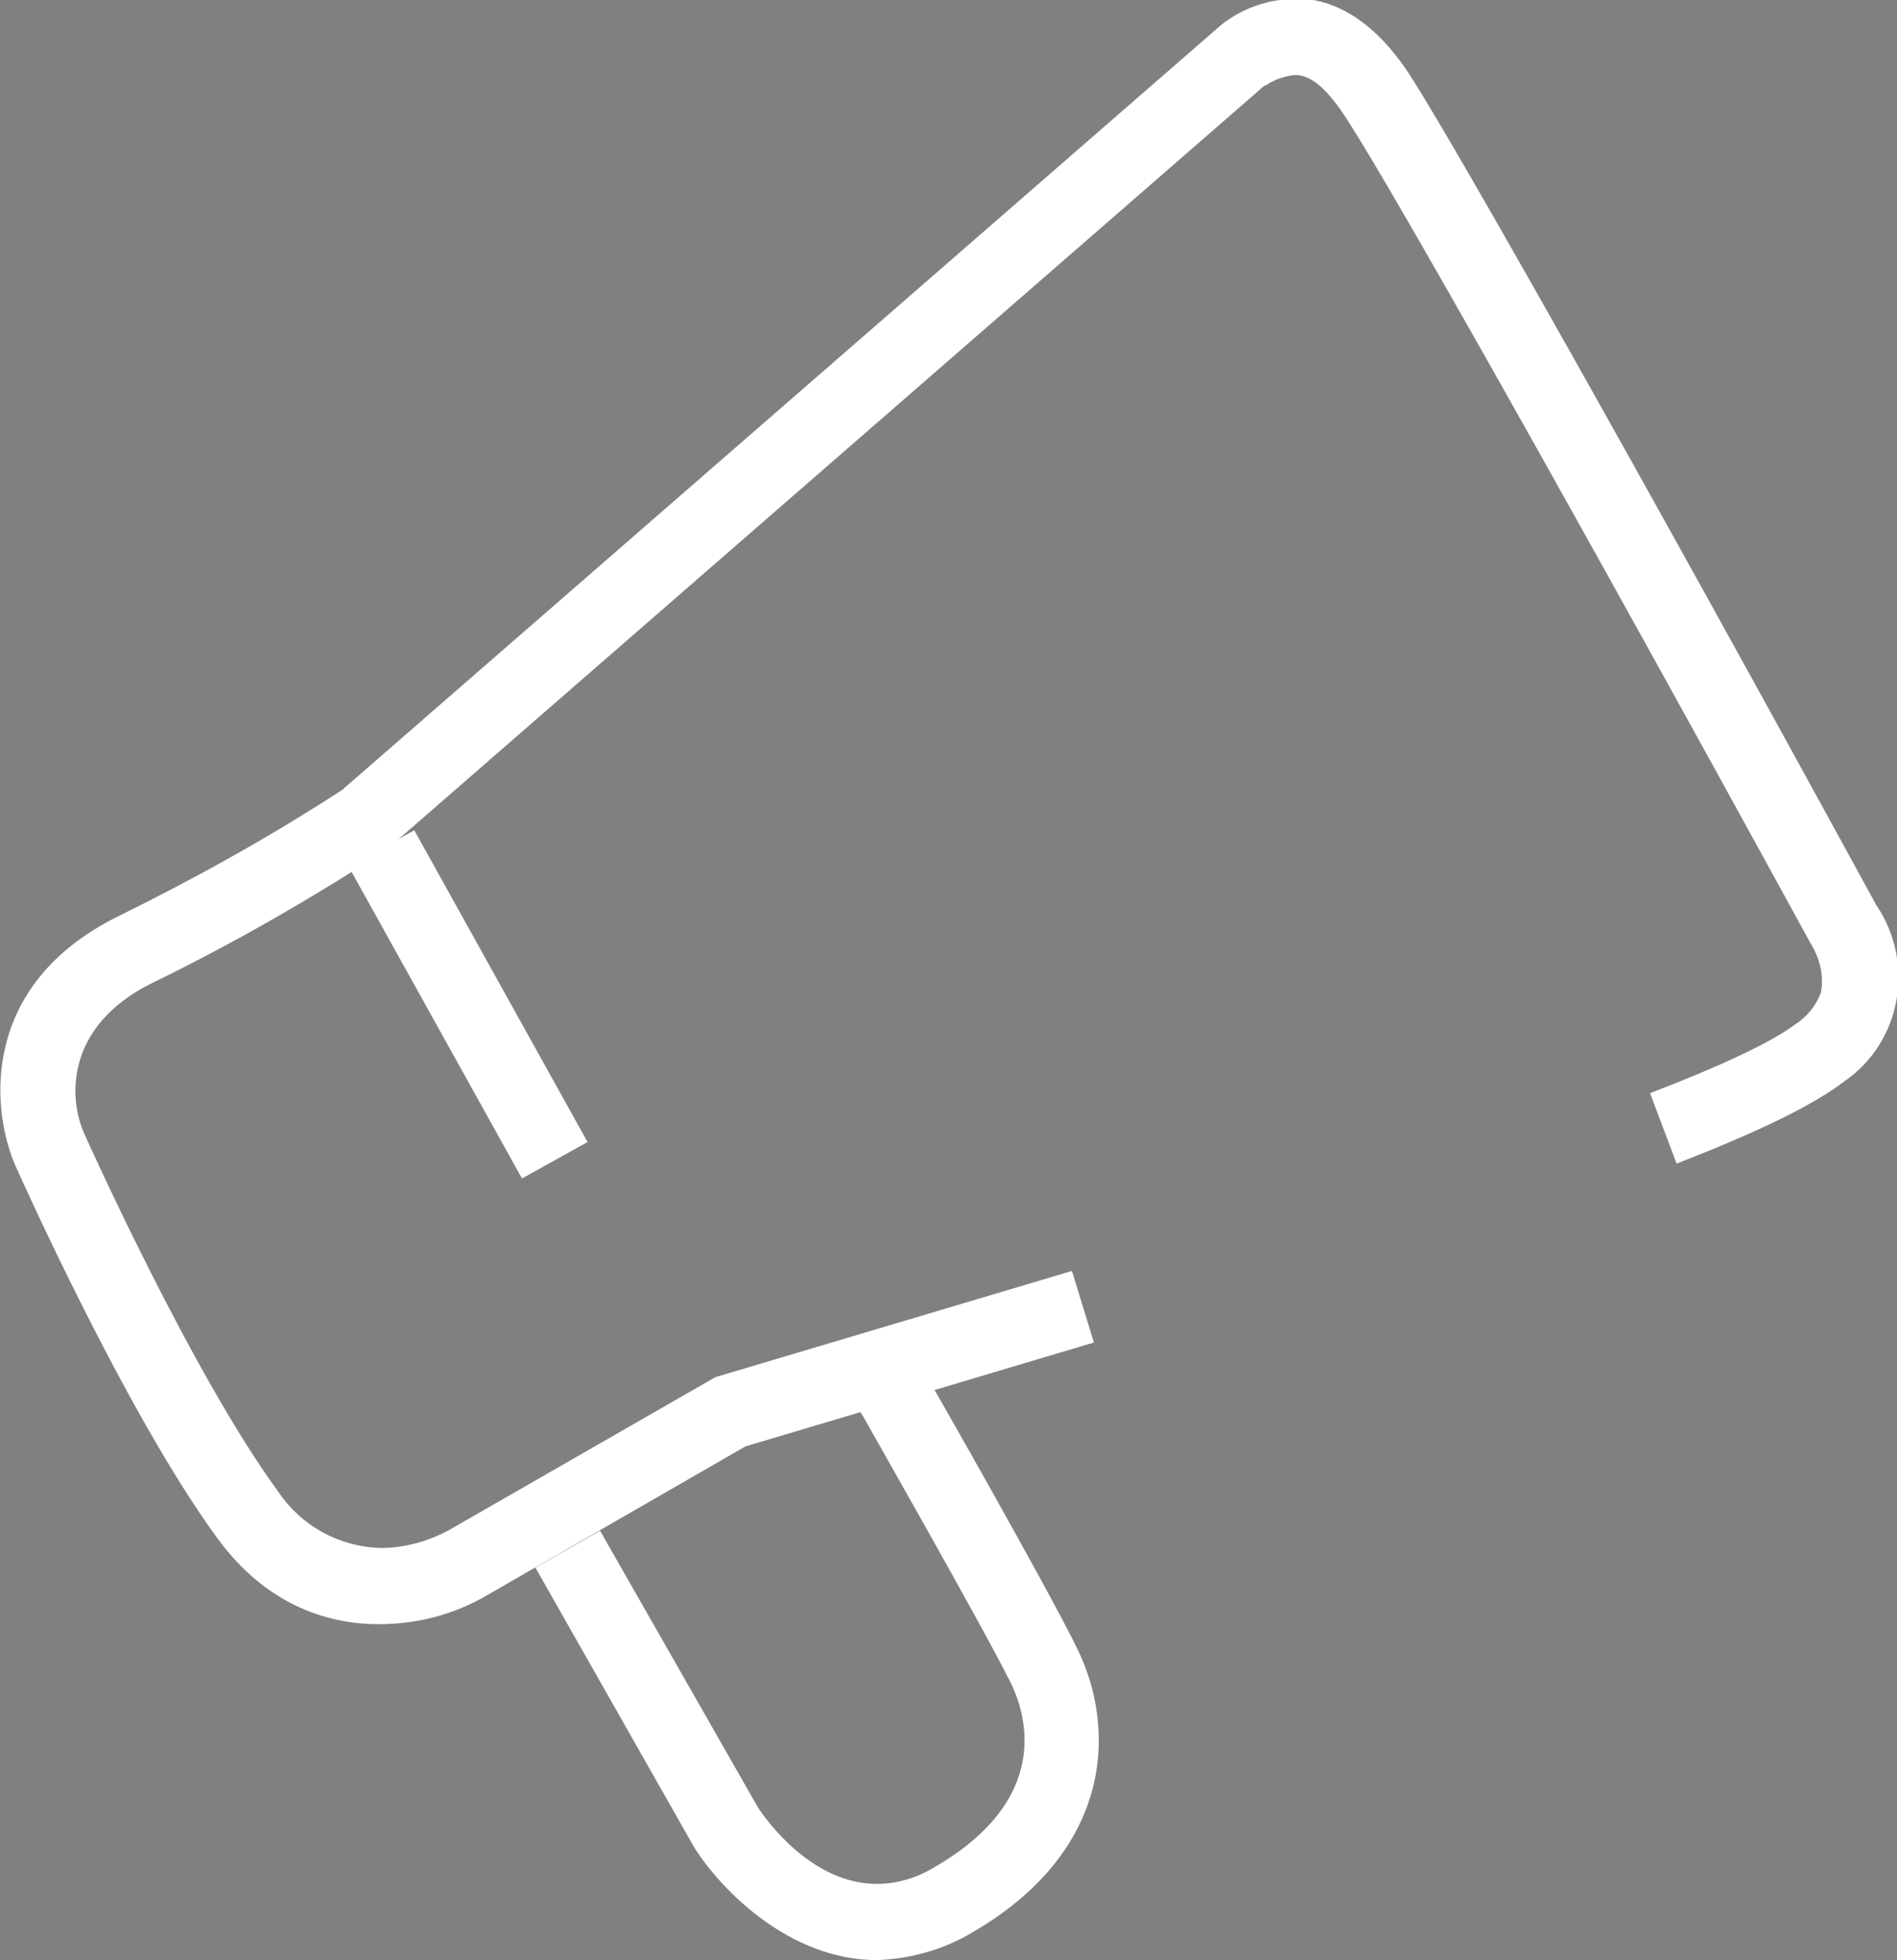
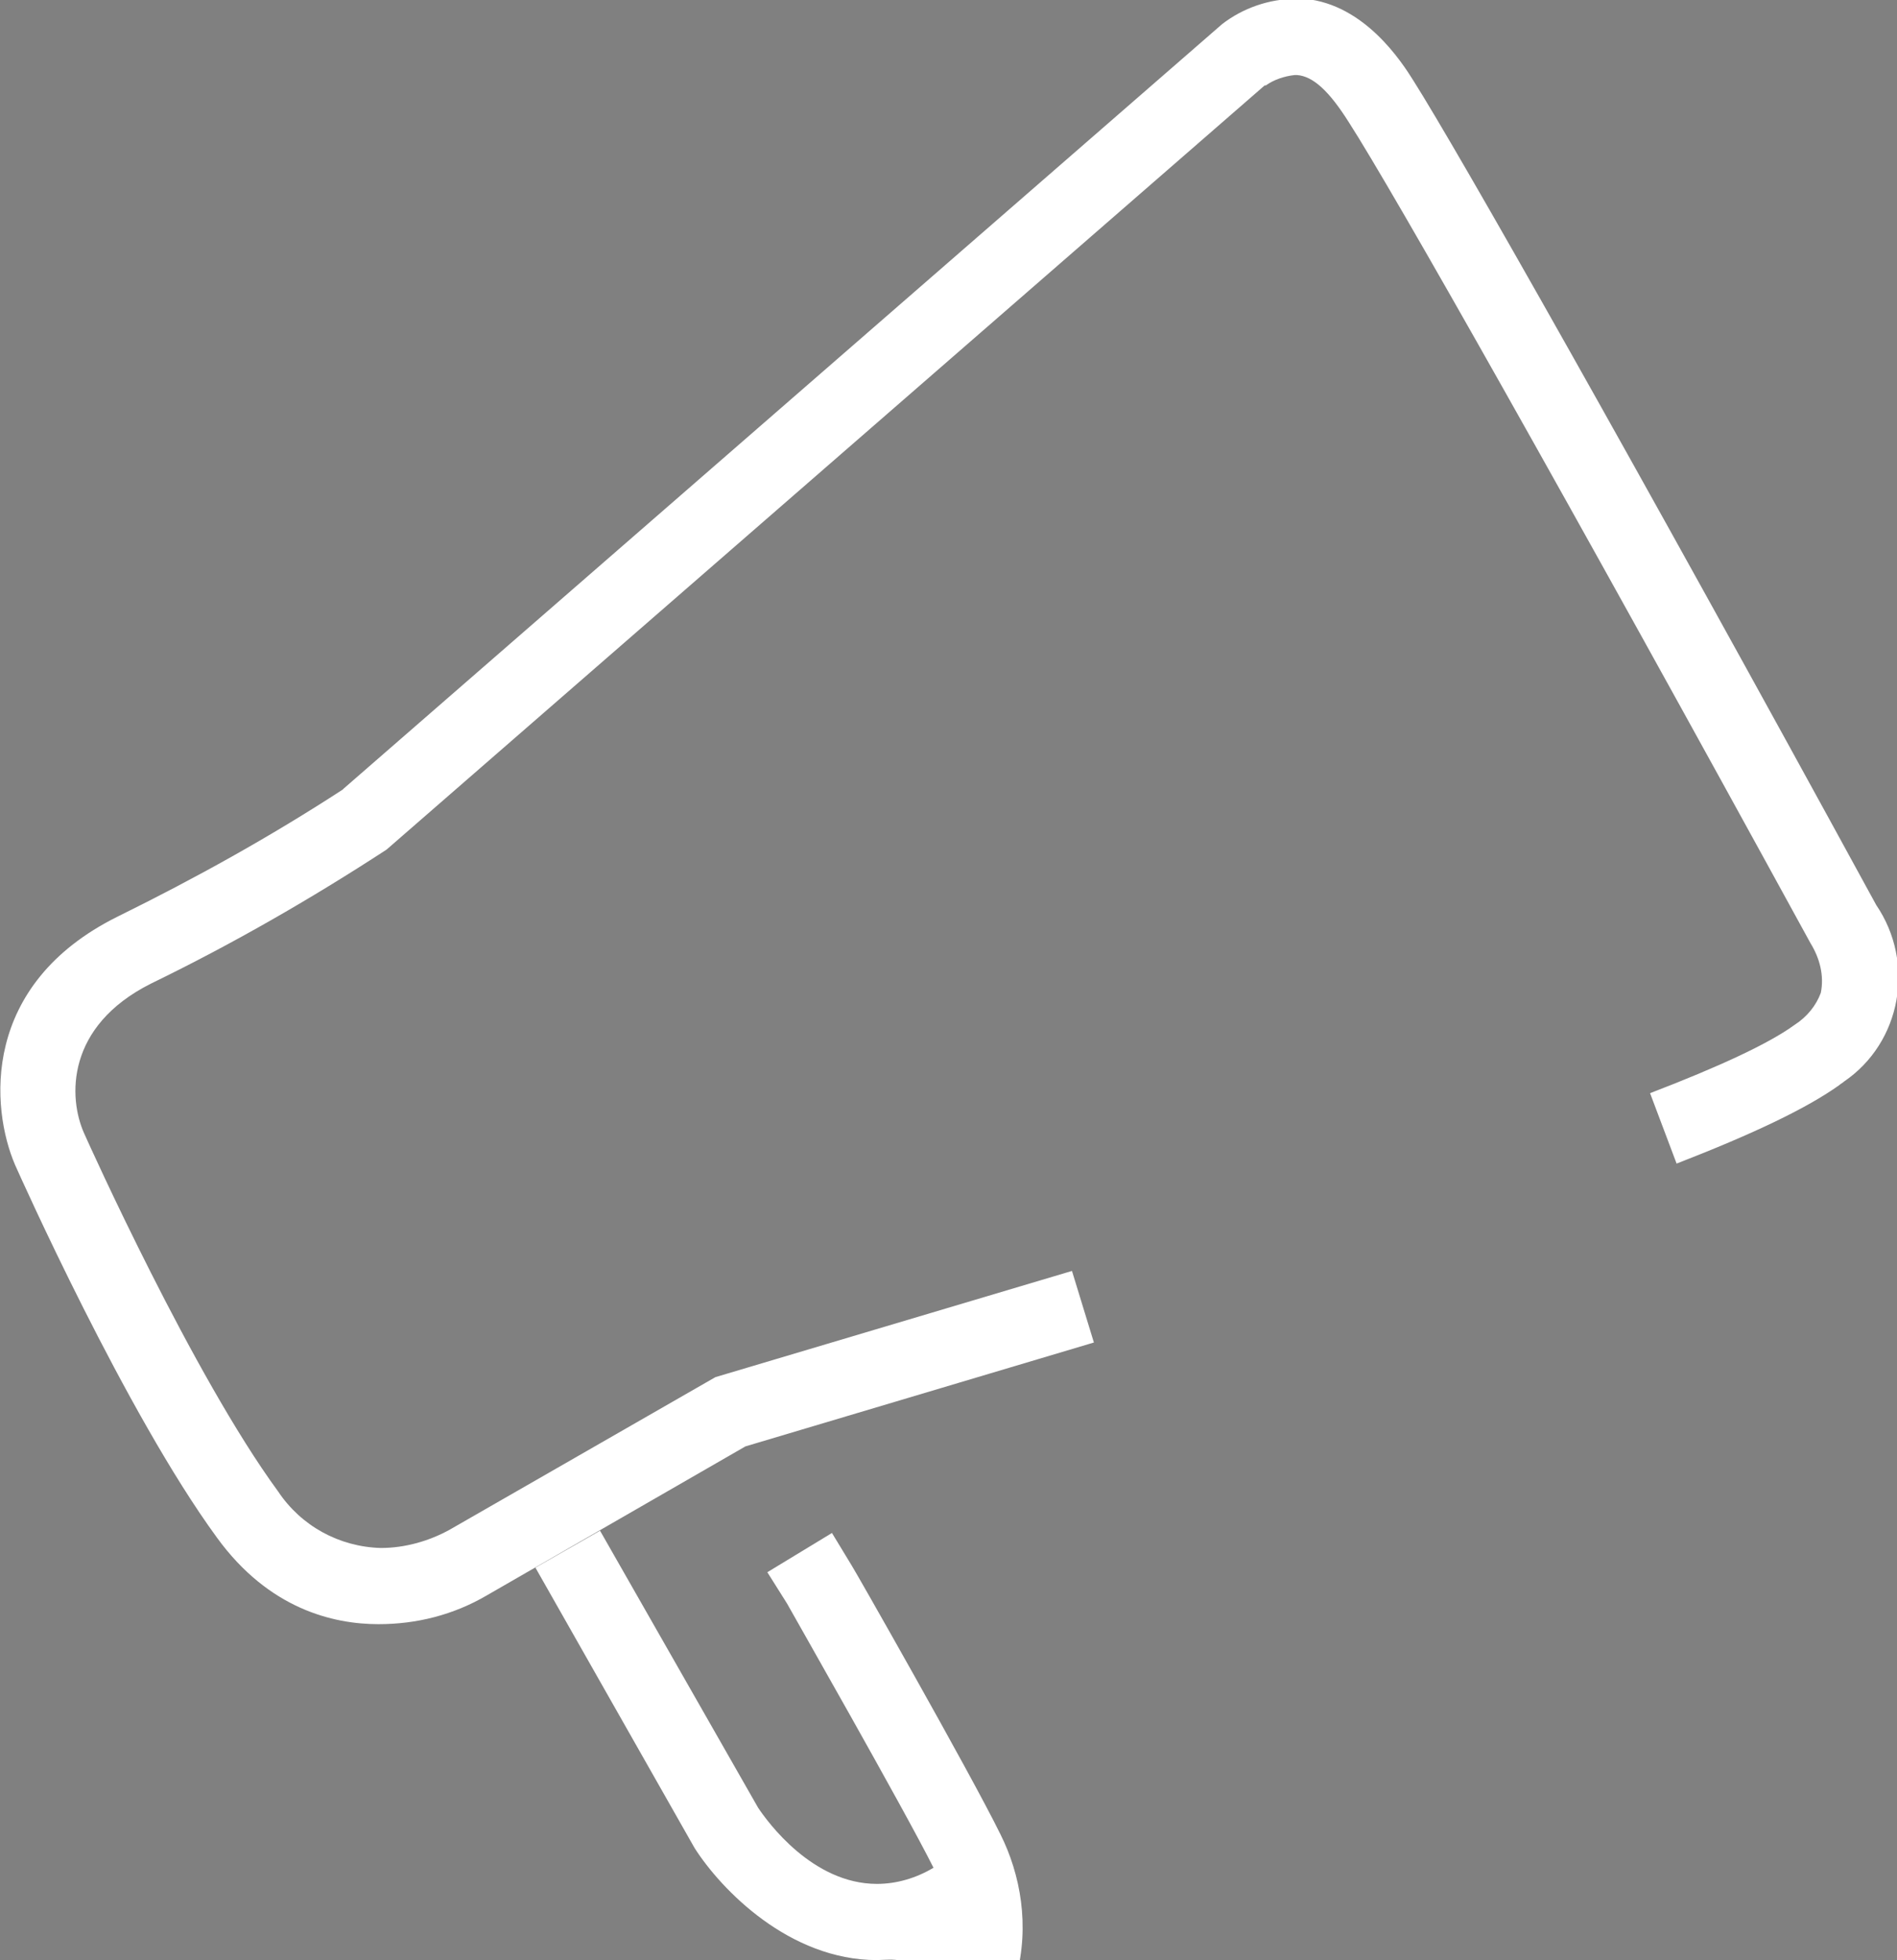
<svg xmlns="http://www.w3.org/2000/svg" version="1.1" id="Layer_1" x="0px" y="0px" viewBox="0 0 164.4 169.8" style="enable-background:new 0 0 164.4 169.8;" xml:space="preserve">
  <rect x="0" y="0" width="164.4" height="169.8" fill="#808080" stroke="none" />
  <style type="text/css">
	.st0{fill:#FFFFFF;}
	.st1{fill:#FFFFFF;stroke:#003B4D;stroke-width:5;stroke-miterlimit:10;}
</style>
  <path class="st0" d="M32.8,140.7c-3.9,0-9.5-1.3-14-7.5c-7.9-10.8-17.1-31.4-17.5-32.3c-2.1-4.9-3-15.6,8.9-21.5  c6.7-3.3,13.2-6.9,19.5-11l0.1-0.1l76.1-66.2c1.8-1.4,4.1-2.2,6.4-2.2c0.3,0,0.6,0,0.8,0c5.2,0.5,8.4,5.5,9.4,7.1  c3.8,6,18.8,32.4,40.1,71.4c3.4,5,2.2,11.9-2.8,15.3c-0.1,0.1-0.3,0.2-0.4,0.3c-2.8,2-7.4,4.2-14.1,6.8l-2.3-6.1  c6-2.3,10.3-4.3,12.5-5.9c1.1-0.7,1.9-1.7,2.3-2.8c0.3-1.5-0.1-3-0.9-4.3c-21.3-38.9-36.2-65.2-40-71.1c-1.7-2.7-3.1-4-4.5-4.1h-0.2  c-0.9,0.1-1.8,0.4-2.5,0.9h-0.1L33.5,73.6c-6.6,4.3-13.4,8.2-20.4,11.6c-7.4,3.7-7.2,9.9-5.8,13c0.4,0.9,9.4,20.9,16.8,31  c2,3,5.3,4.8,8.9,4.9c2.1,0,4.2-0.6,6-1.6L62,119.3l30.9-9.2l1.9,6.2l-30.2,9l-22.4,12.9C39.3,139.9,36.1,140.7,32.8,140.7z" />
-   <path class="st0" d="M76,169.8c-7.6,0-13.5-6.1-15.8-9.7l-13.8-24.3l5.6-3.2l13.7,24c0.8,1.2,4.7,6.6,10.3,6.6  c1.7,0,3.4-0.5,4.9-1.4c10.3-5.9,8.1-13.3,6.6-16.2c-2.5-5-12.6-22.7-12.7-22.9l-1.7-2.7l5.6-3.4l1.7,2.8c0.1,0.1,10.3,18,12.9,23.3  c3.5,7,3.2,17.7-9.2,24.8C81.7,168.9,78.9,169.7,76,169.8z" />
-   <rect x="37.3" y="71.6" transform="matrix(0.874 -0.486 0.486 0.874 -37.177 30.634)" class="st0" width="6.5" height="30.9" />
+   <path class="st0" d="M76,169.8c-7.6,0-13.5-6.1-15.8-9.7l-13.8-24.3l5.6-3.2l13.7,24c0.8,1.2,4.7,6.6,10.3,6.6  c1.7,0,3.4-0.5,4.9-1.4c-2.5-5-12.6-22.7-12.7-22.9l-1.7-2.7l5.6-3.4l1.7,2.8c0.1,0.1,10.3,18,12.9,23.3  c3.5,7,3.2,17.7-9.2,24.8C81.7,168.9,78.9,169.7,76,169.8z" />
  <path class="st1" d="M140.6,103.2" />
  <path class="st1" d="M140.6,103.2" />
</svg>